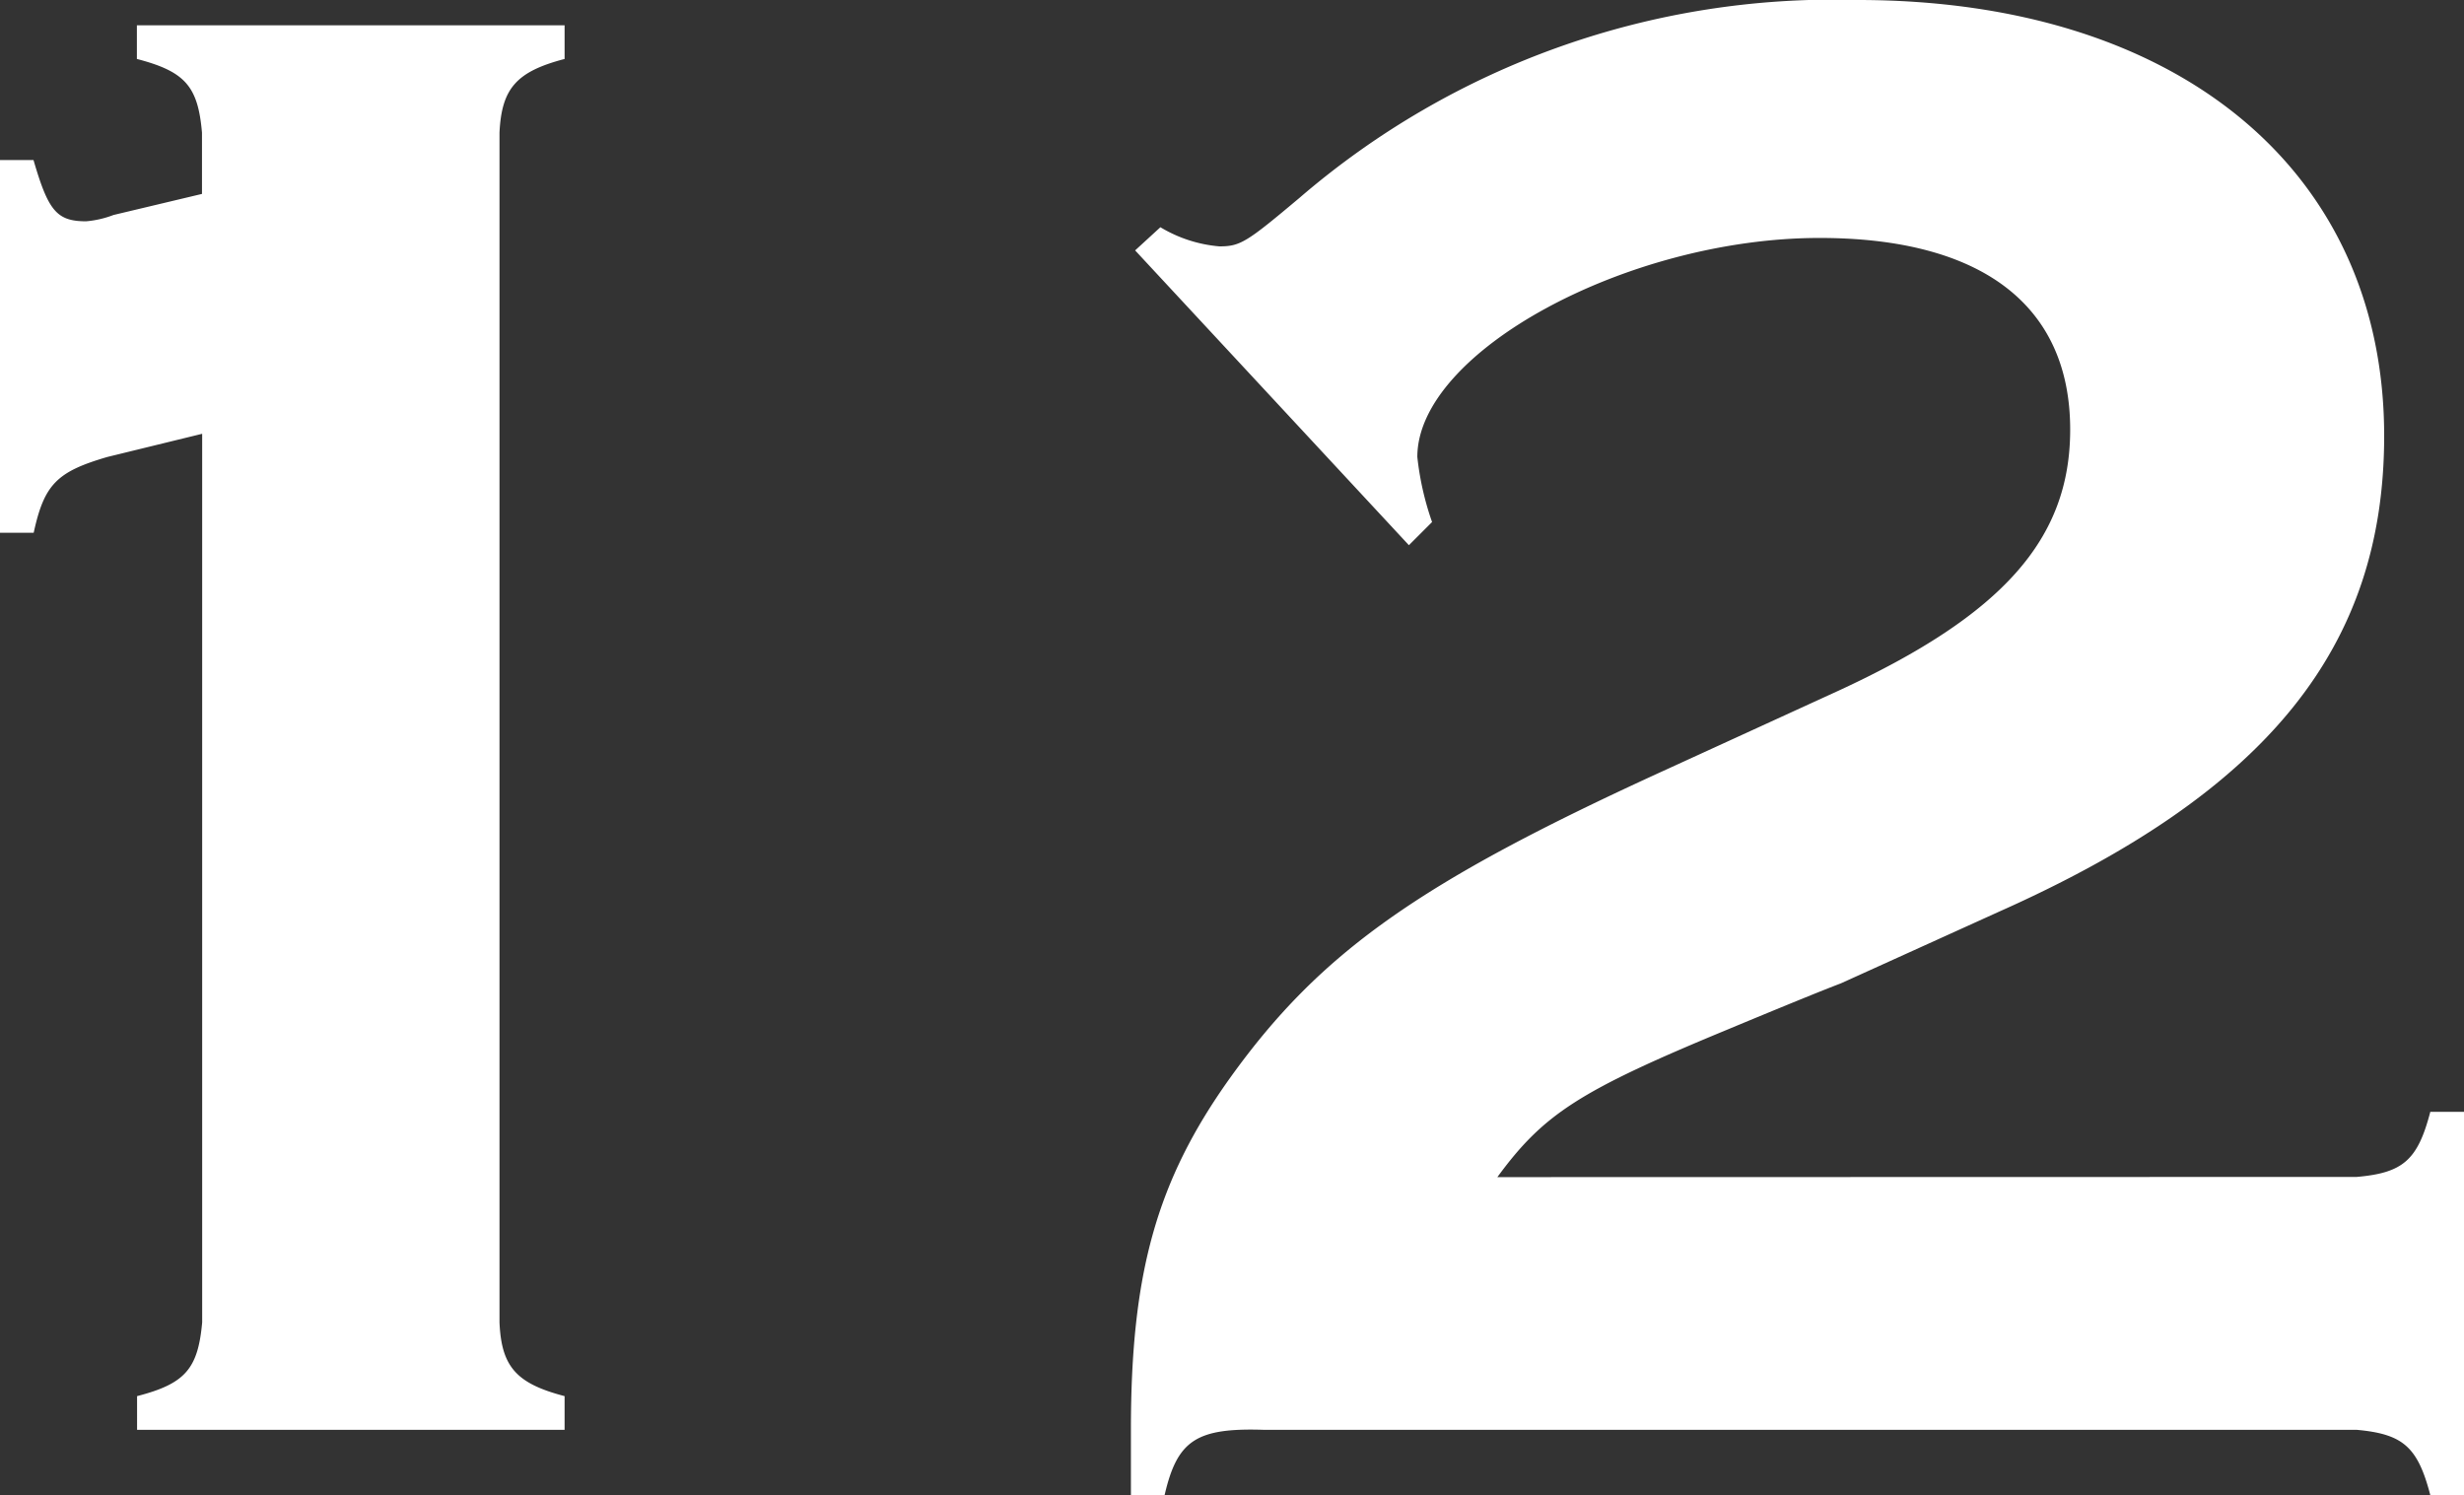
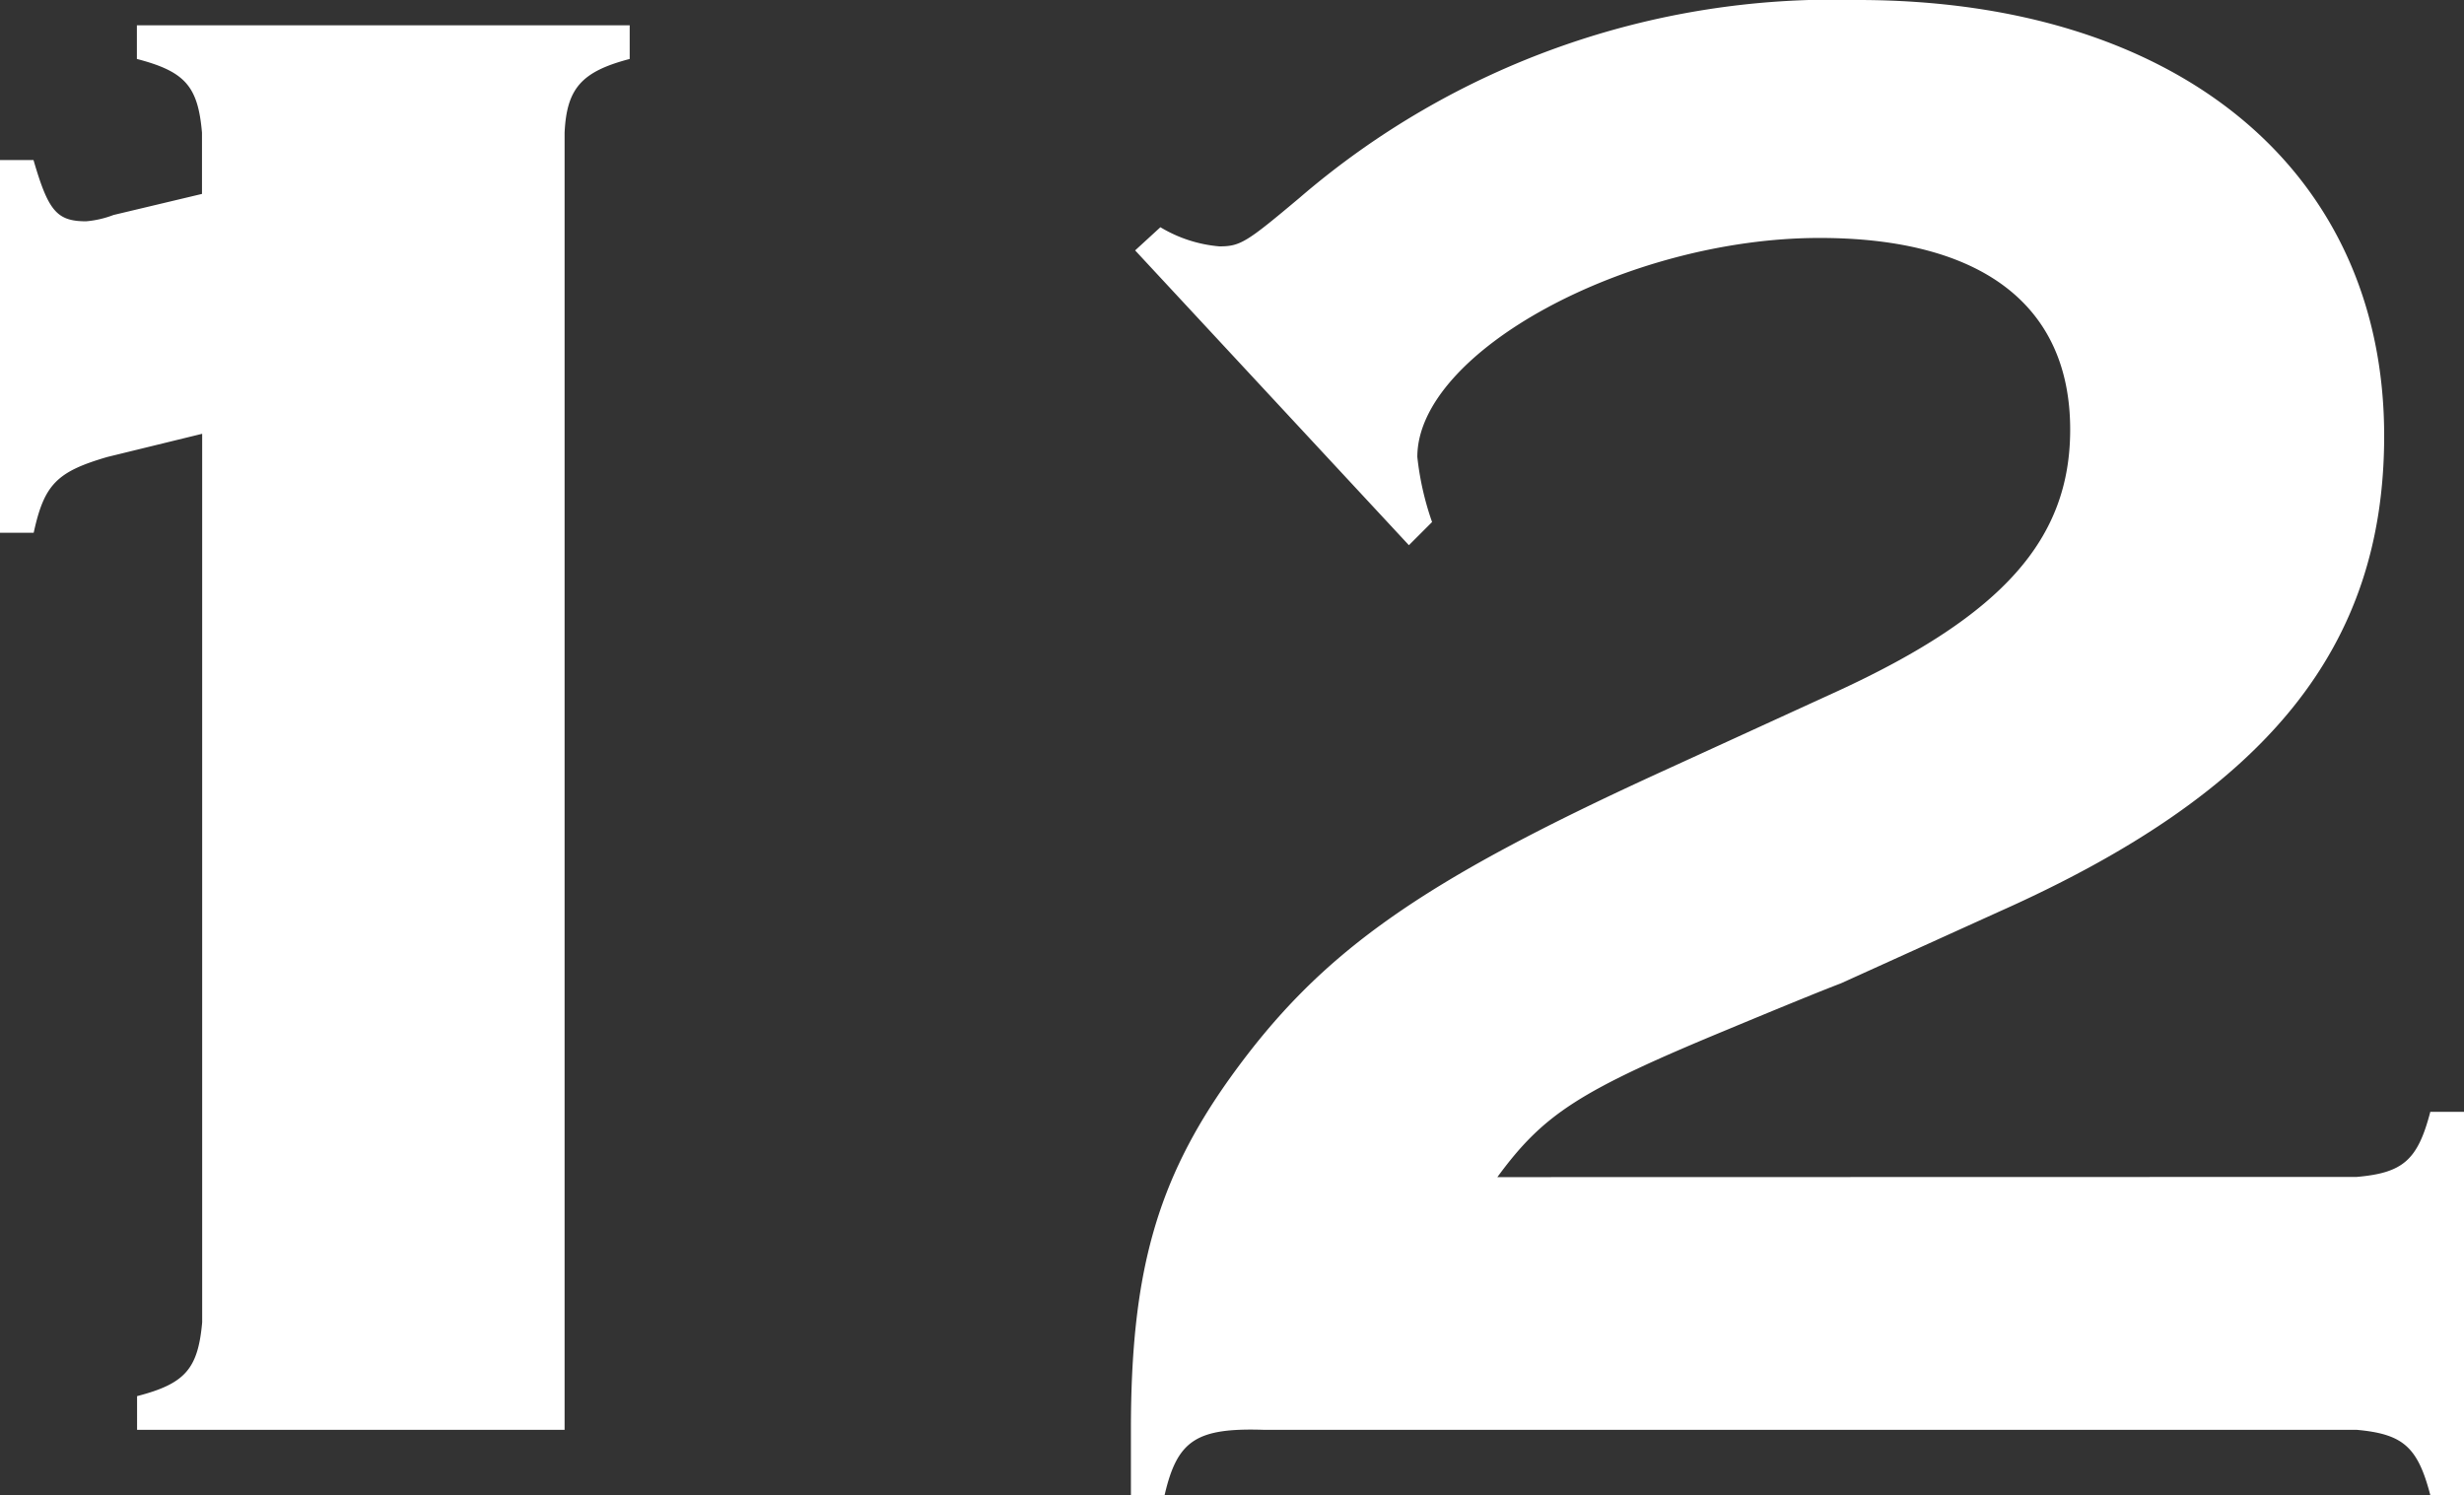
<svg xmlns="http://www.w3.org/2000/svg" width="64.35" height="39.05" viewBox="0 0 64.35 39.05">
  <rect x="0" y="0" width="64.35" height="39.05" fill="#333333" stroke="none" />
-   <path id="パス_763" data-name="パス 763" d="M-27.335-23.43h.88c.275-1.265.605-1.595,1.925-1.98l2.475-.605v23.21c-.11,1.21-.44,1.6-1.7,1.925V0h11.165V-.88c-1.265-.33-1.65-.77-1.7-1.925V-33.88c.055-1.155.44-1.595,1.7-1.925v-.88H-23.76v.88c1.265.33,1.595.715,1.7,1.925v1.6l-2.31.55a2.622,2.622,0,0,1-.715.165c-.77,0-.99-.275-1.375-1.6h-.88ZM11.77-6.6c1.21-1.65,2.145-2.255,6-3.85,1.32-.55,2.53-1.045,2.97-1.21l4.125-1.87c7.04-3.135,10.065-6.93,10.065-12.43,0-6.93-5.39-11.385-13.75-11.385A21.37,21.37,0,0,0,6.6-32.175C5.225-31.02,5.06-30.91,4.51-30.91a3.578,3.578,0,0,1-1.54-.5l-.66.605,7.15,7.7.605-.605a7.559,7.559,0,0,1-.385-1.7c0-2.75,5.5-5.72,10.505-5.72,4.235,0,6.545,1.76,6.545,5.005,0,2.86-1.76,4.84-6.05,6.82l-4.565,2.09c-6.38,2.915-8.965,4.73-11.33,8.03C2.86-6.49,2.2-4.07,2.2,0V1.705h.88C3.41.275,3.905-.055,5.665,0H34.21c1.21.11,1.595.44,1.925,1.705h.88V-8.305h-.88c-.33,1.265-.715,1.595-1.925,1.7Z" transform="translate(27.335 37.345)" fill="#fff" />
+   <path id="パス_763" data-name="パス 763" d="M-27.335-23.43h.88c.275-1.265.605-1.595,1.925-1.98l2.475-.605v23.21c-.11,1.21-.44,1.6-1.7,1.925V0h11.165V-.88V-33.88c.055-1.155.44-1.595,1.7-1.925v-.88H-23.76v.88c1.265.33,1.595.715,1.7,1.925v1.6l-2.31.55a2.622,2.622,0,0,1-.715.165c-.77,0-.99-.275-1.375-1.6h-.88ZM11.77-6.6c1.21-1.65,2.145-2.255,6-3.85,1.32-.55,2.53-1.045,2.97-1.21l4.125-1.87c7.04-3.135,10.065-6.93,10.065-12.43,0-6.93-5.39-11.385-13.75-11.385A21.37,21.37,0,0,0,6.6-32.175C5.225-31.02,5.06-30.91,4.51-30.91a3.578,3.578,0,0,1-1.54-.5l-.66.605,7.15,7.7.605-.605a7.559,7.559,0,0,1-.385-1.7c0-2.75,5.5-5.72,10.505-5.72,4.235,0,6.545,1.76,6.545,5.005,0,2.86-1.76,4.84-6.05,6.82l-4.565,2.09c-6.38,2.915-8.965,4.73-11.33,8.03C2.86-6.49,2.2-4.07,2.2,0V1.705h.88C3.41.275,3.905-.055,5.665,0H34.21c1.21.11,1.595.44,1.925,1.705h.88V-8.305h-.88c-.33,1.265-.715,1.595-1.925,1.7Z" transform="translate(27.335 37.345)" fill="#fff" />
</svg>